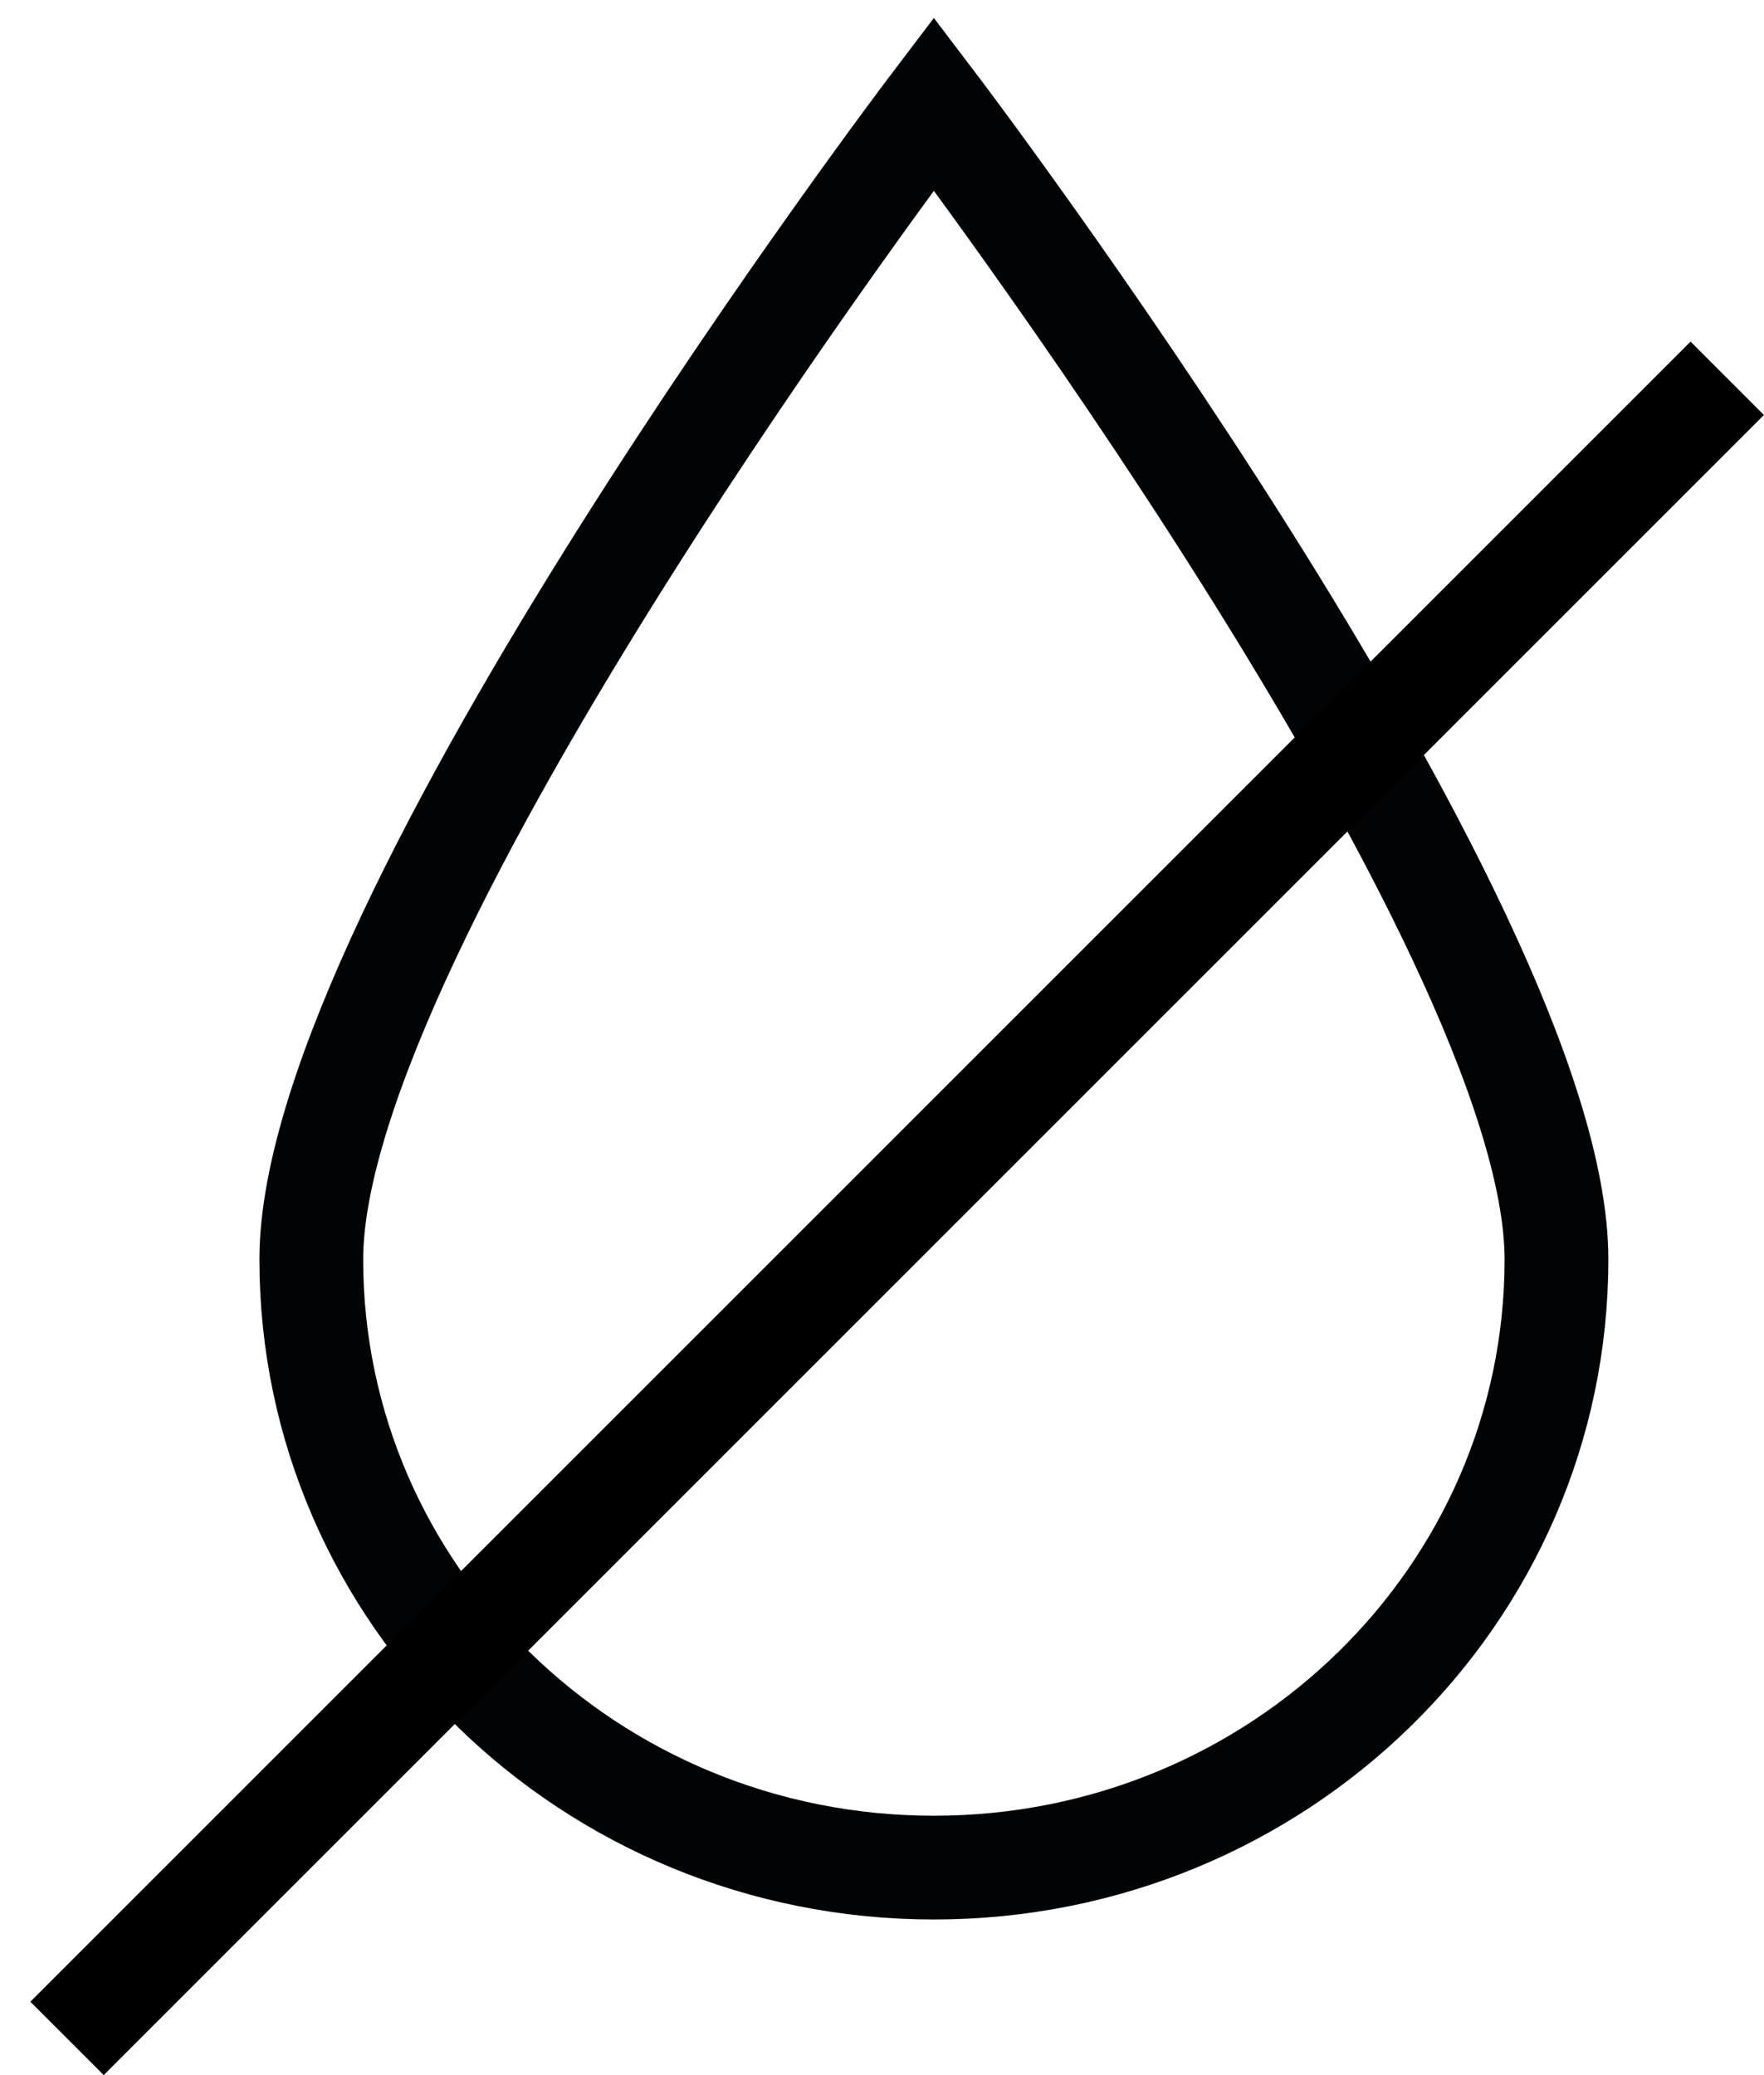
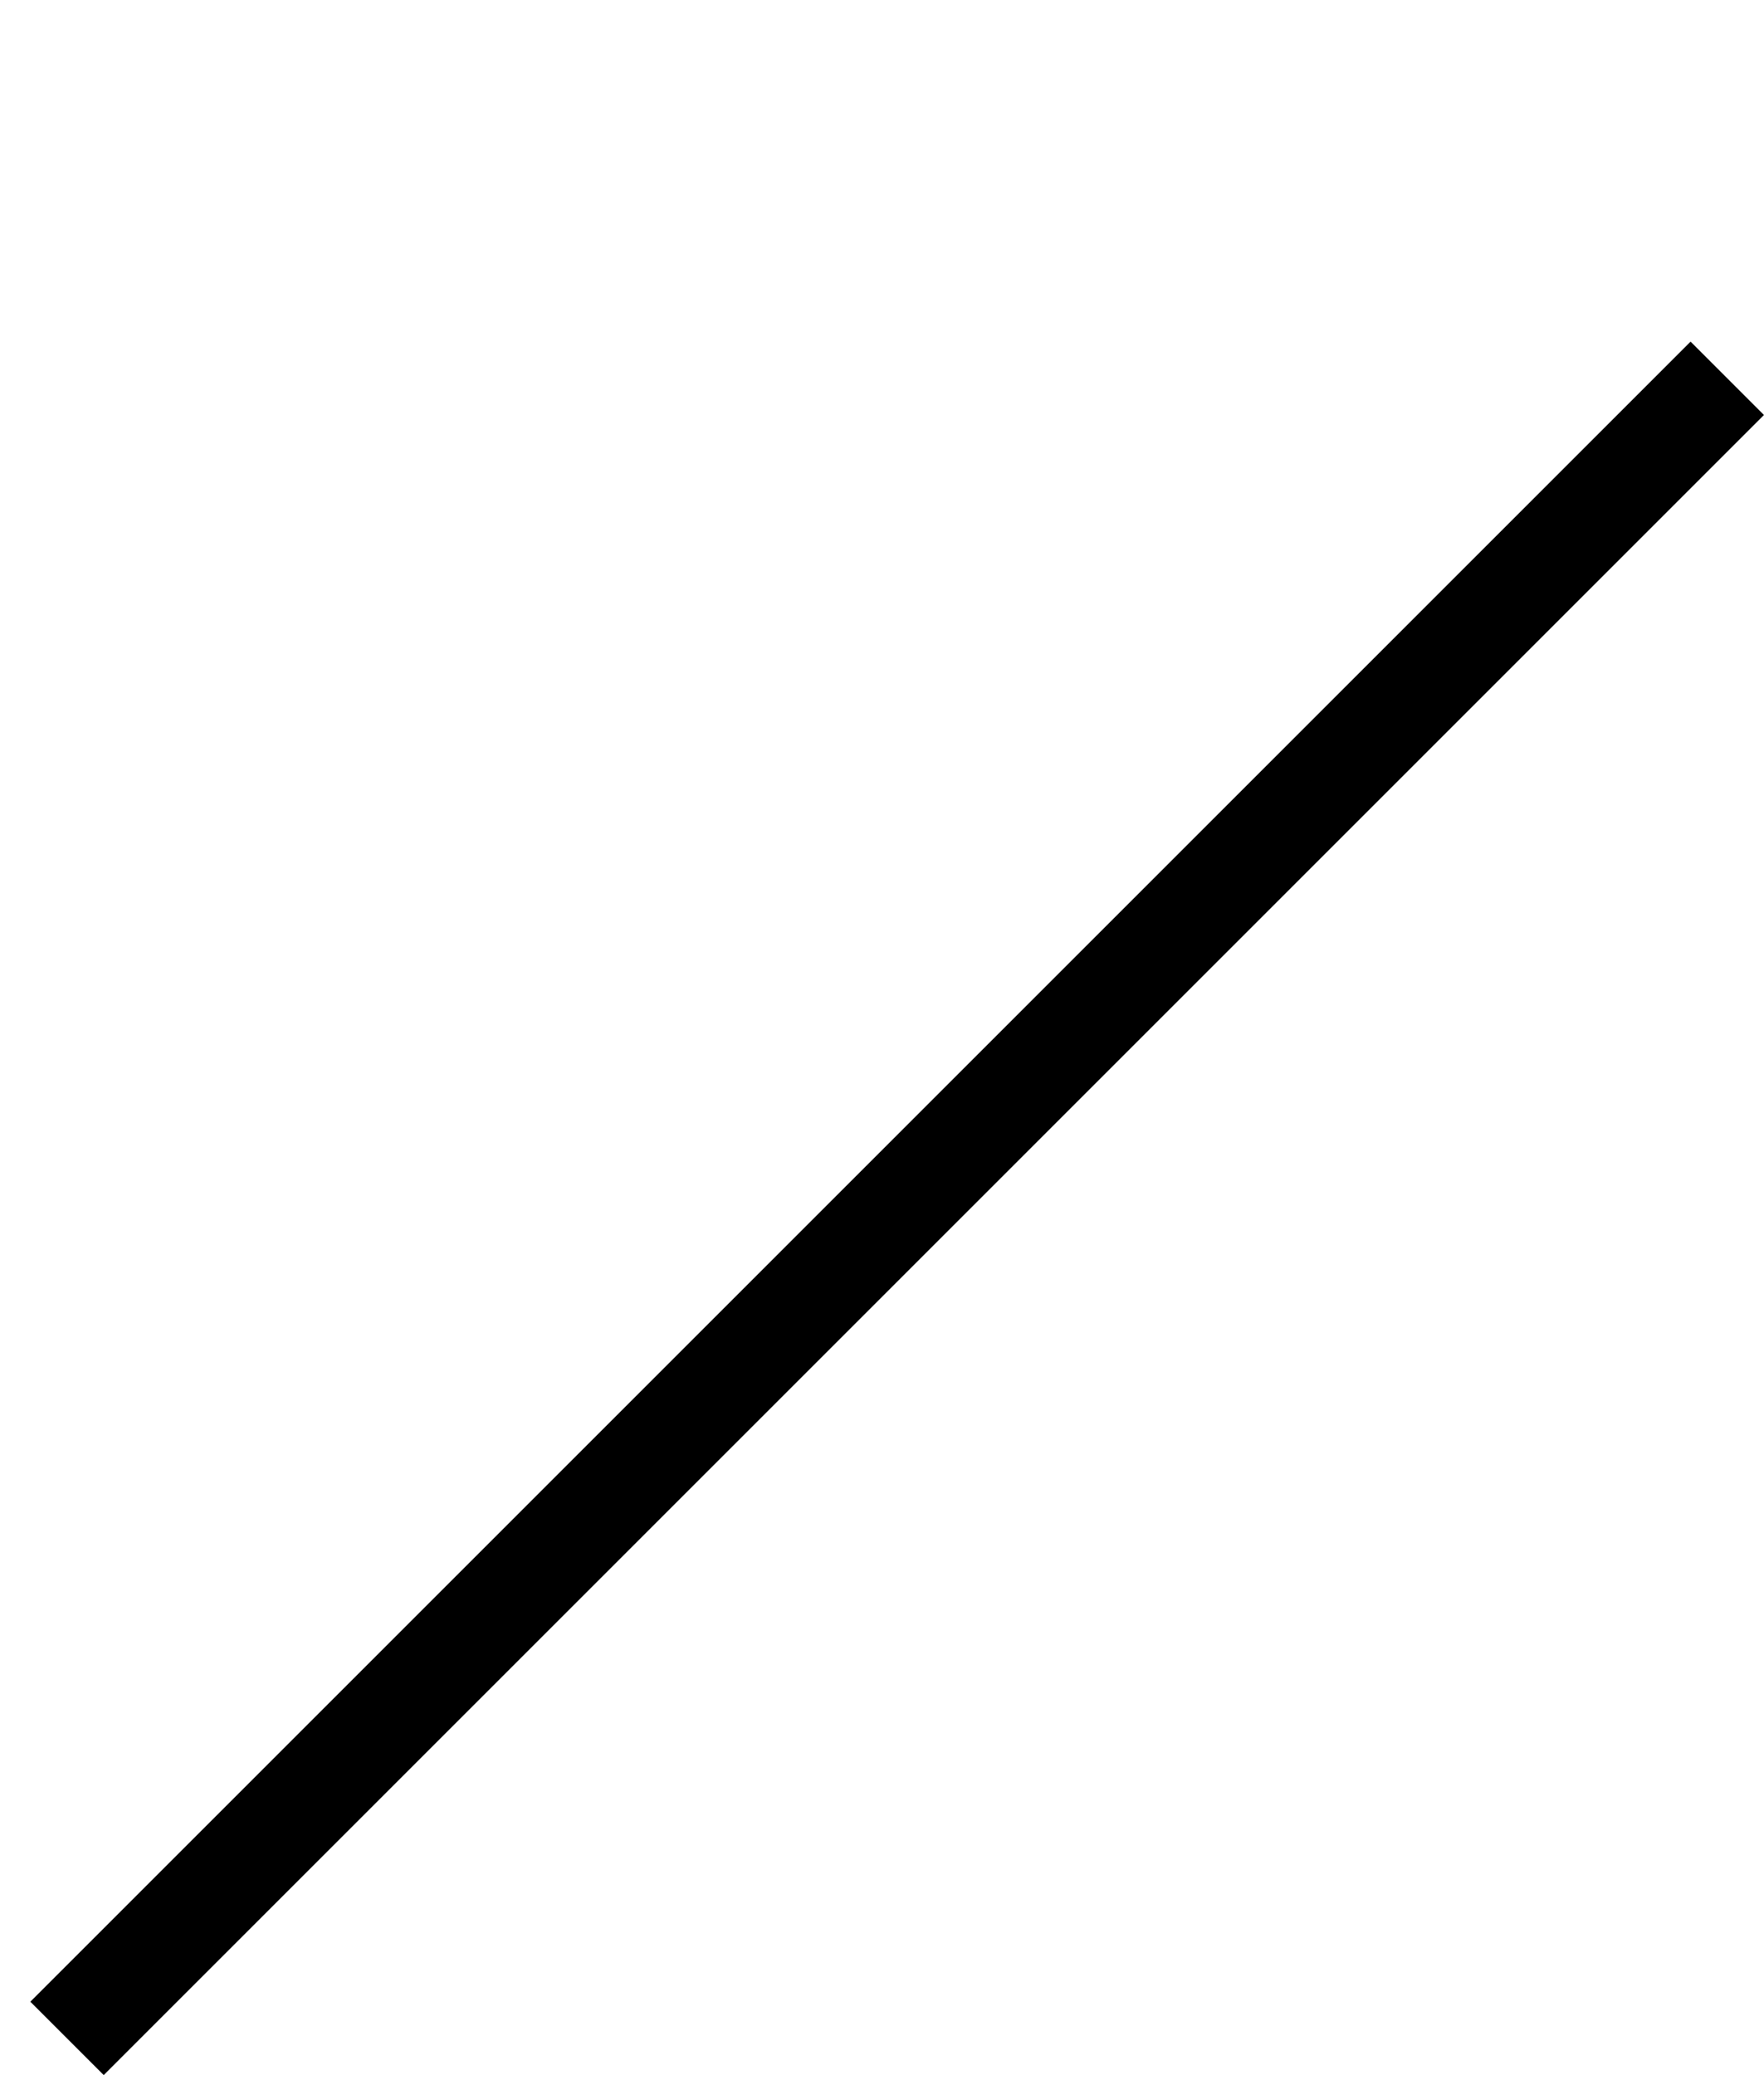
<svg xmlns="http://www.w3.org/2000/svg" width="17" height="20" viewBox="0 0 17 20" fill="none">
-   <path d="M15 12.138C15 15.376 12.314 18 9 18C5.686 18 3 15.376 3 12.138C3 8.9 9 1 9 1C9 1 15 8.9 15 12.138Z" stroke="#020304" />
  <line x1="0.646" y1="19.646" x2="16.646" y2="3.646" stroke="black" />
</svg>